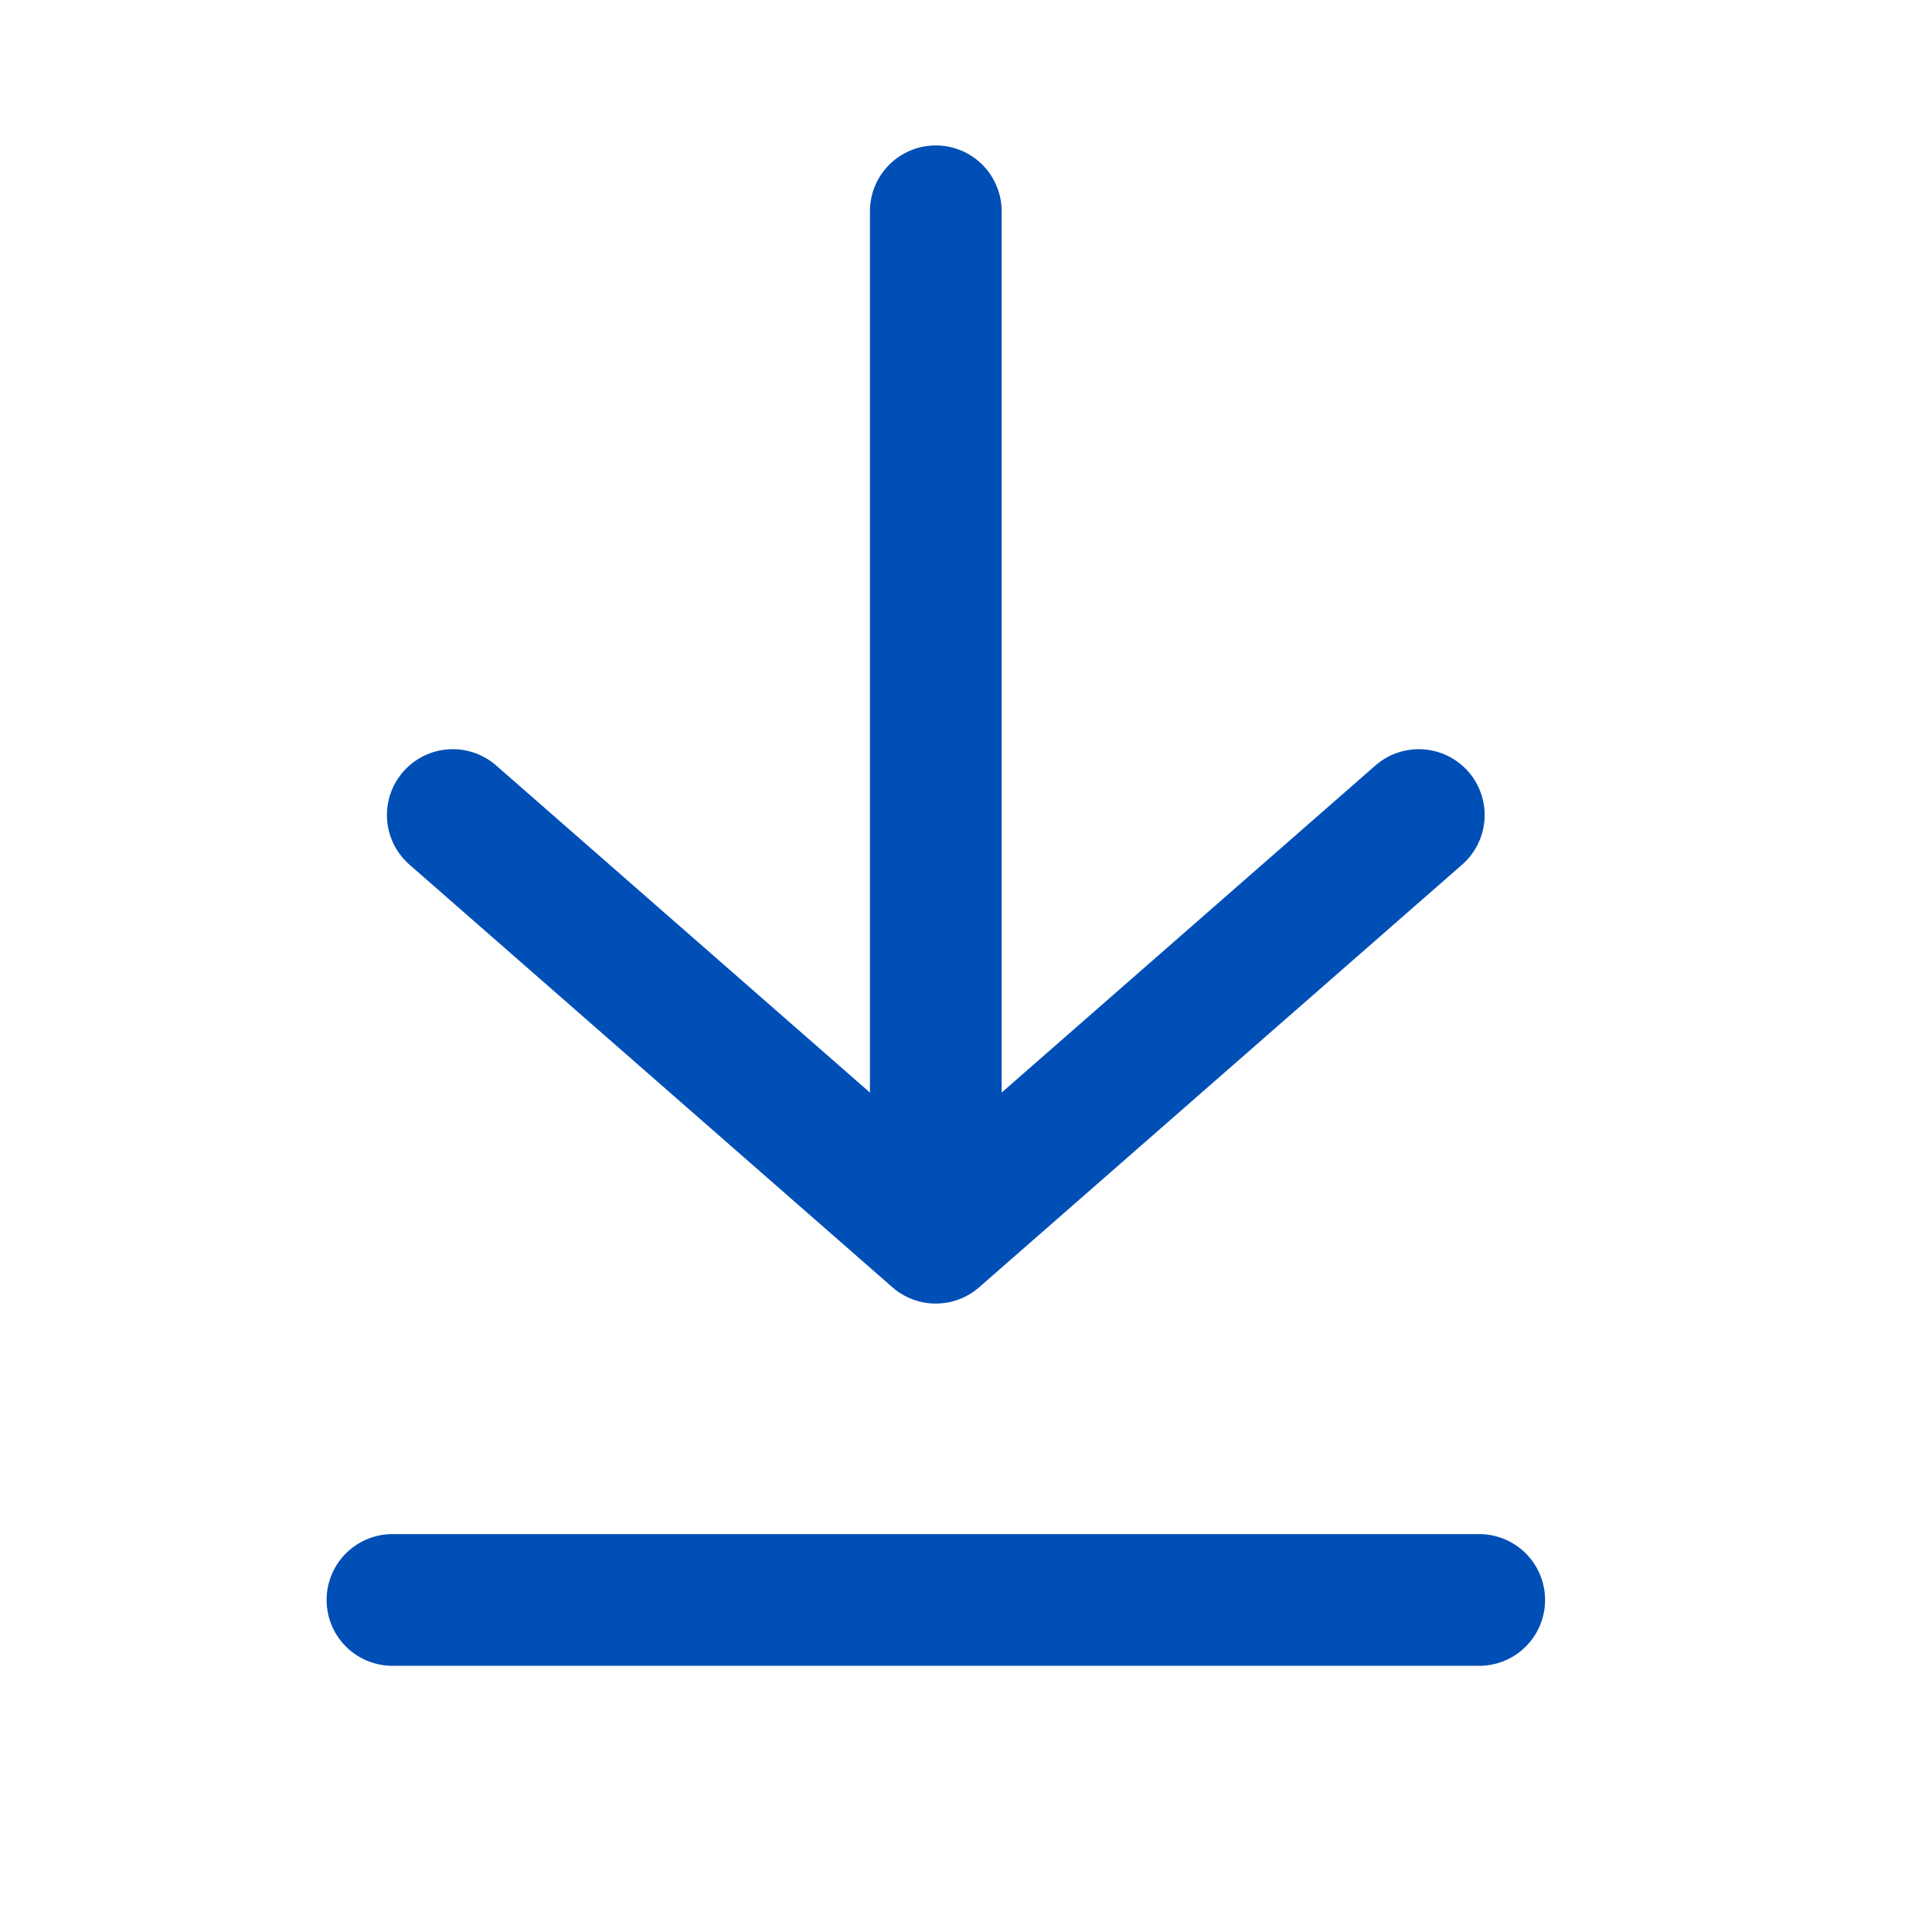
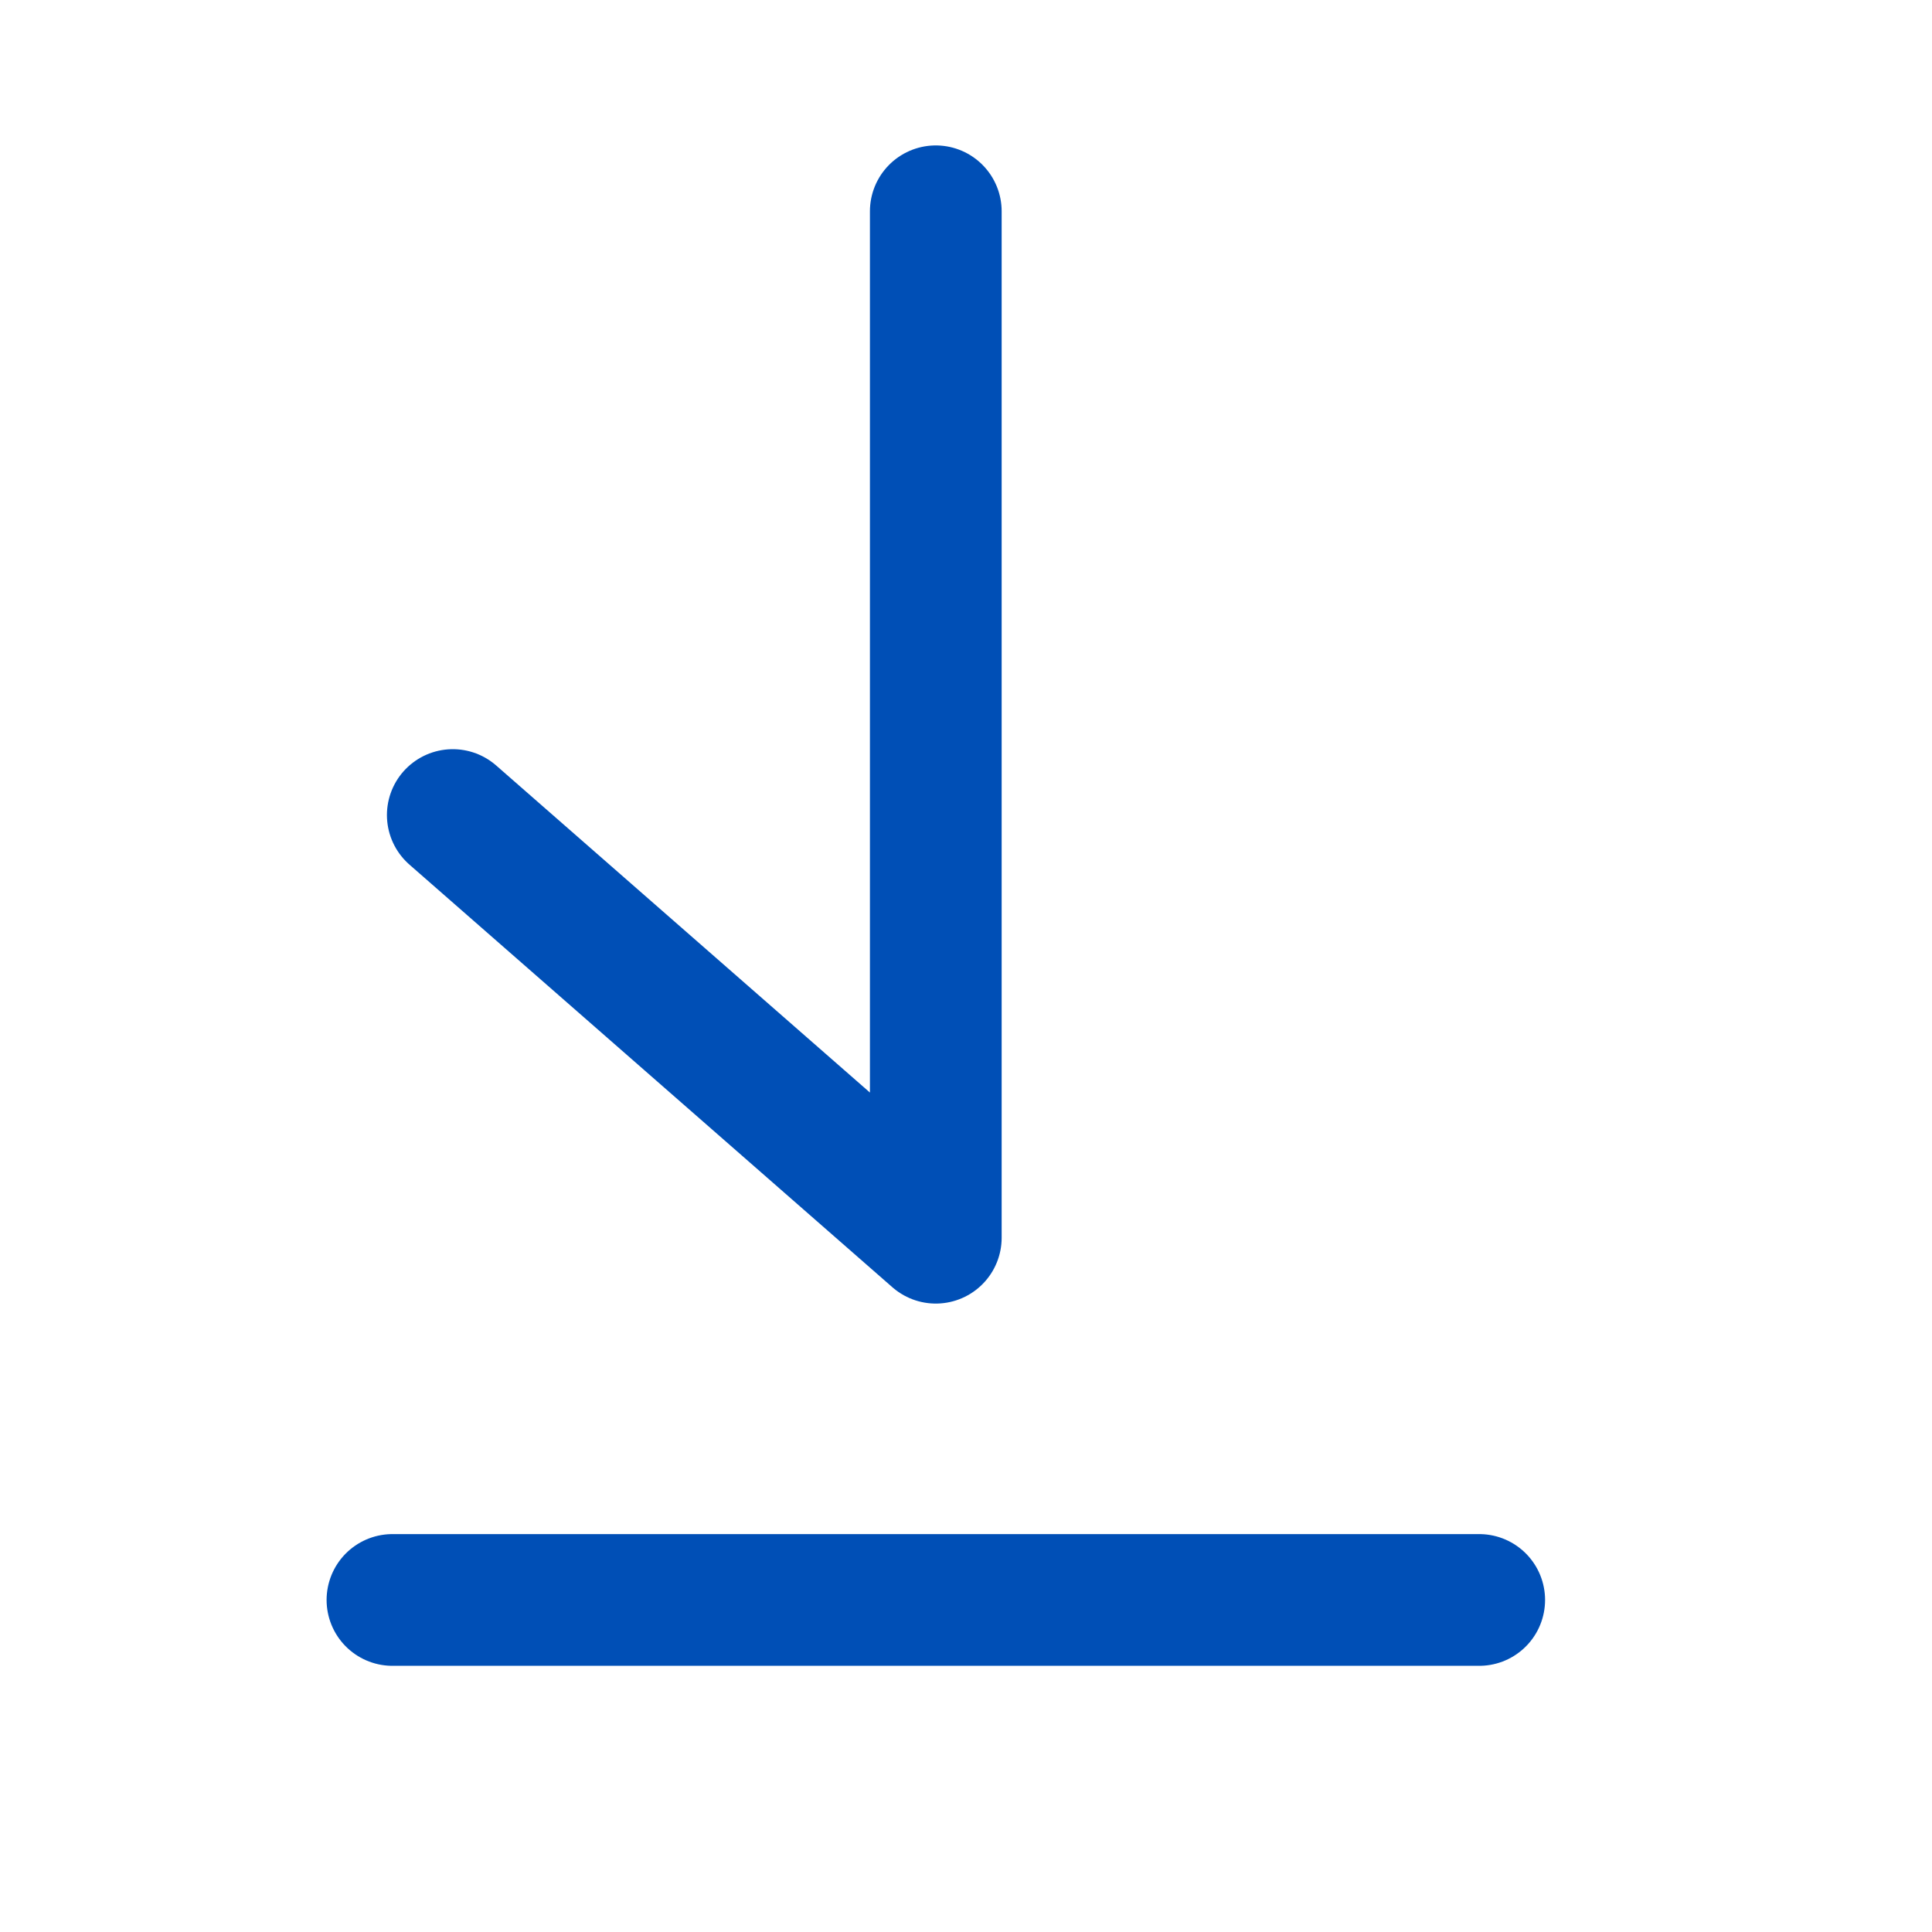
<svg xmlns="http://www.w3.org/2000/svg" width="22" height="22" viewBox="0 0 22 22" fill="none">
-   <path d="M4.469 18.219H16.844M5.156 9.281L10.656 14.094L16.156 9.281M10.656 2.406V14.094" stroke="#004FB6" stroke-width="1.5" stroke-linecap="round" stroke-linejoin="round" />
+   <path d="M4.469 18.219H16.844M5.156 9.281L10.656 14.094M10.656 2.406V14.094" stroke="#004FB6" stroke-width="1.5" stroke-linecap="round" stroke-linejoin="round" />
</svg>